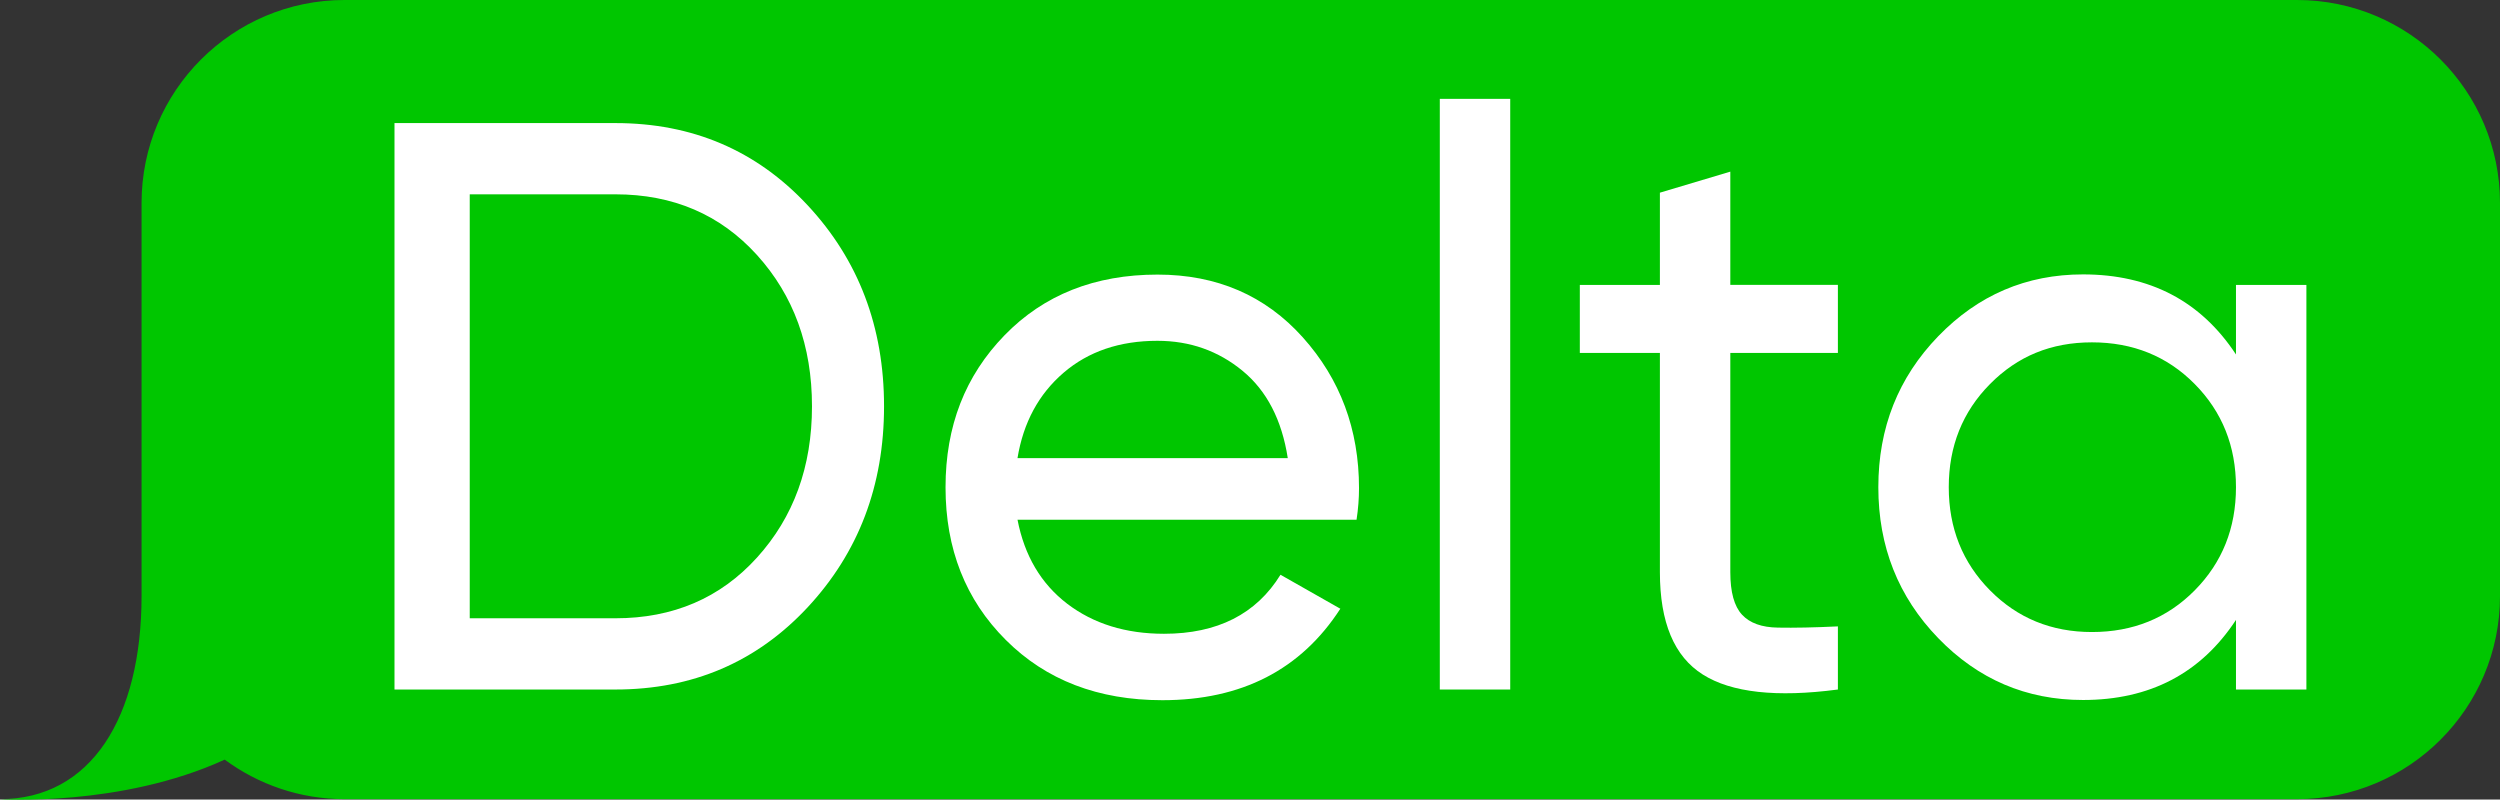
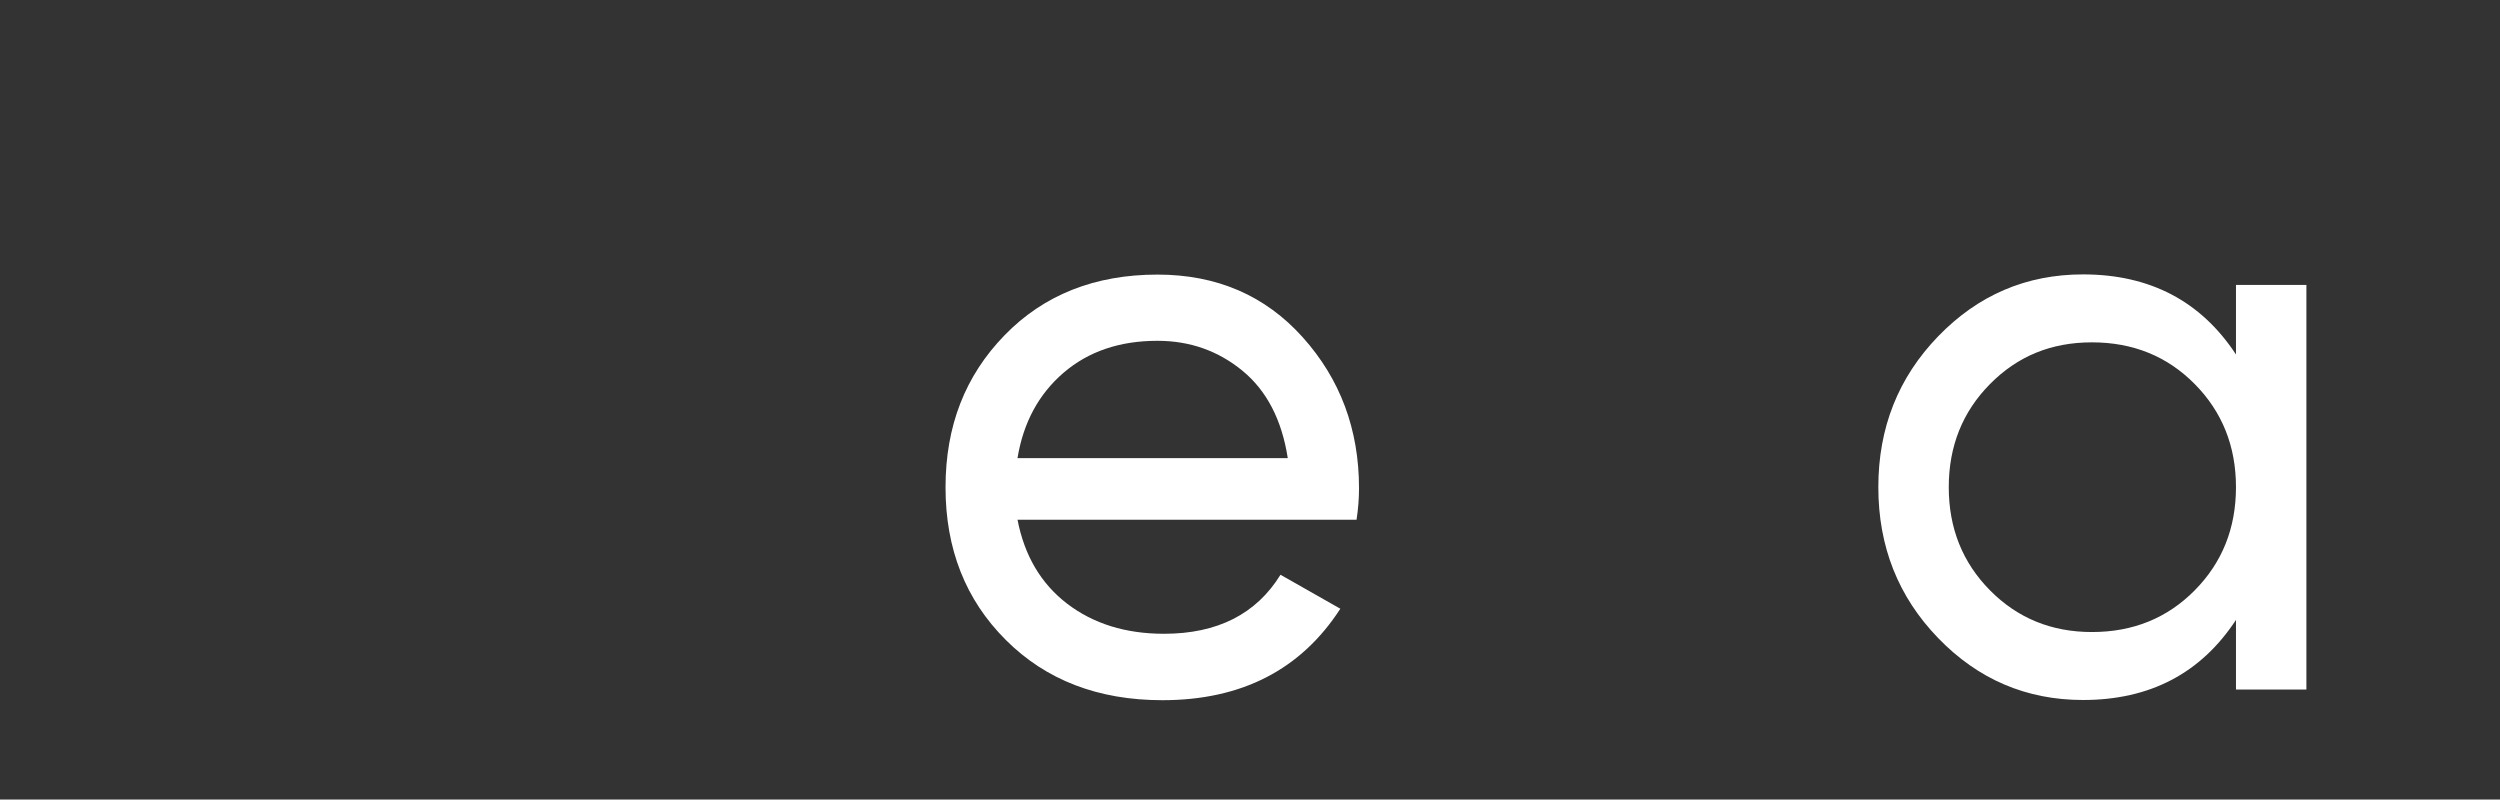
<svg xmlns="http://www.w3.org/2000/svg" id="Layer_2" data-name="Layer 2" viewBox="0 0 243.54 77.89">
  <rect x="0" y="0" width="243.54" height="77.89" fill="#333333" stroke="none" />
  <defs>
    <style>
      .cls-1 {
        fill: #fff;
      }

      .cls-1, .cls-2 {
        stroke-width: 0px;
      }

      .cls-2 {
        fill: #00c600;
      }
    </style>
  </defs>
  <g id="Dimensions">
    <g>
-       <path class="cls-2" d="M13.79,58.07V19.78C13.79,8.85,22.65,0,33.57,0h190.19c10.92,0,19.78,8.85,19.78,19.78v38.29c0,10.92-8.85,19.78-19.78,19.78H33.57c-4.38,0-8.41-1.44-11.68-3.85-10.13,4.64-21.89,3.85-21.89,3.85,8.87,0,13.79-7.96,13.79-19.78Z" />
      <g>
-         <path class="cls-1" d="M59.95,11.99c7.51,0,13.75,2.67,18.72,8,4.97,5.33,7.45,11.86,7.45,19.59s-2.48,14.25-7.45,19.59c-4.97,5.33-11.21,8-18.72,8h-21.52V11.99h21.52ZM59.95,60.23c5.62,0,10.22-1.97,13.79-5.91,3.57-3.94,5.36-8.85,5.36-14.74s-1.79-10.8-5.36-14.74c-3.57-3.94-8.17-5.91-13.79-5.91h-14.19v41.3h14.19Z" />
        <path class="cls-1" d="M99.12,50.62c.68,3.52,2.3,6.25,4.85,8.2,2.55,1.94,5.69,2.92,9.42,2.92,5.2,0,8.99-1.92,11.35-5.75l5.83,3.31c-3.84,5.94-9.62,8.91-17.34,8.91-6.25,0-11.34-1.96-15.25-5.87-3.92-3.91-5.87-8.87-5.87-14.86s1.92-10.88,5.75-14.82c3.83-3.94,8.8-5.91,14.9-5.91,5.78,0,10.5,2.04,14.15,6.11,3.65,4.07,5.48,8.97,5.48,14.7,0,1-.08,2.02-.24,3.07h-33.02ZM112.75,33.2c-3.68,0-6.73,1.04-9.14,3.11-2.42,2.08-3.92,4.85-4.49,8.32h26.33c-.58-3.73-2.05-6.57-4.41-8.51-2.36-1.94-5.12-2.92-8.28-2.92Z" />
-         <path class="cls-1" d="M140.26,67.17V9.63h6.86v57.54h-6.86Z" />
-         <path class="cls-1" d="M179.04,34.38h-10.48v21.36c0,1.94.38,3.32,1.14,4.14.76.82,1.93,1.24,3.51,1.26,1.58.03,3.52-.01,5.83-.12v6.15c-5.99.79-10.38.3-13.16-1.46-2.79-1.76-4.18-5.08-4.18-9.97v-21.36h-7.8v-6.62h7.8v-8.99l6.86-2.05v11.03h10.48v6.62Z" />
        <path class="cls-1" d="M217.82,27.76h6.86v39.41h-6.86v-6.78c-3.42,5.2-8.38,7.8-14.9,7.8-5.52,0-10.22-2.01-14.11-6.03-3.89-4.02-5.83-8.92-5.83-14.7s1.94-10.68,5.83-14.7c3.89-4.02,8.59-6.03,14.11-6.03,6.51,0,11.48,2.6,14.9,7.8v-6.78ZM203.79,61.57c3.99,0,7.33-1.35,10.01-4.06,2.68-2.71,4.02-6.06,4.02-10.05s-1.34-7.34-4.02-10.05c-2.68-2.71-6.02-4.06-10.01-4.06s-7.25,1.35-9.93,4.06c-2.68,2.71-4.02,6.06-4.02,10.05s1.34,7.34,4.02,10.05c2.68,2.71,5.99,4.06,9.93,4.06Z" />
      </g>
    </g>
  </g>
</svg>